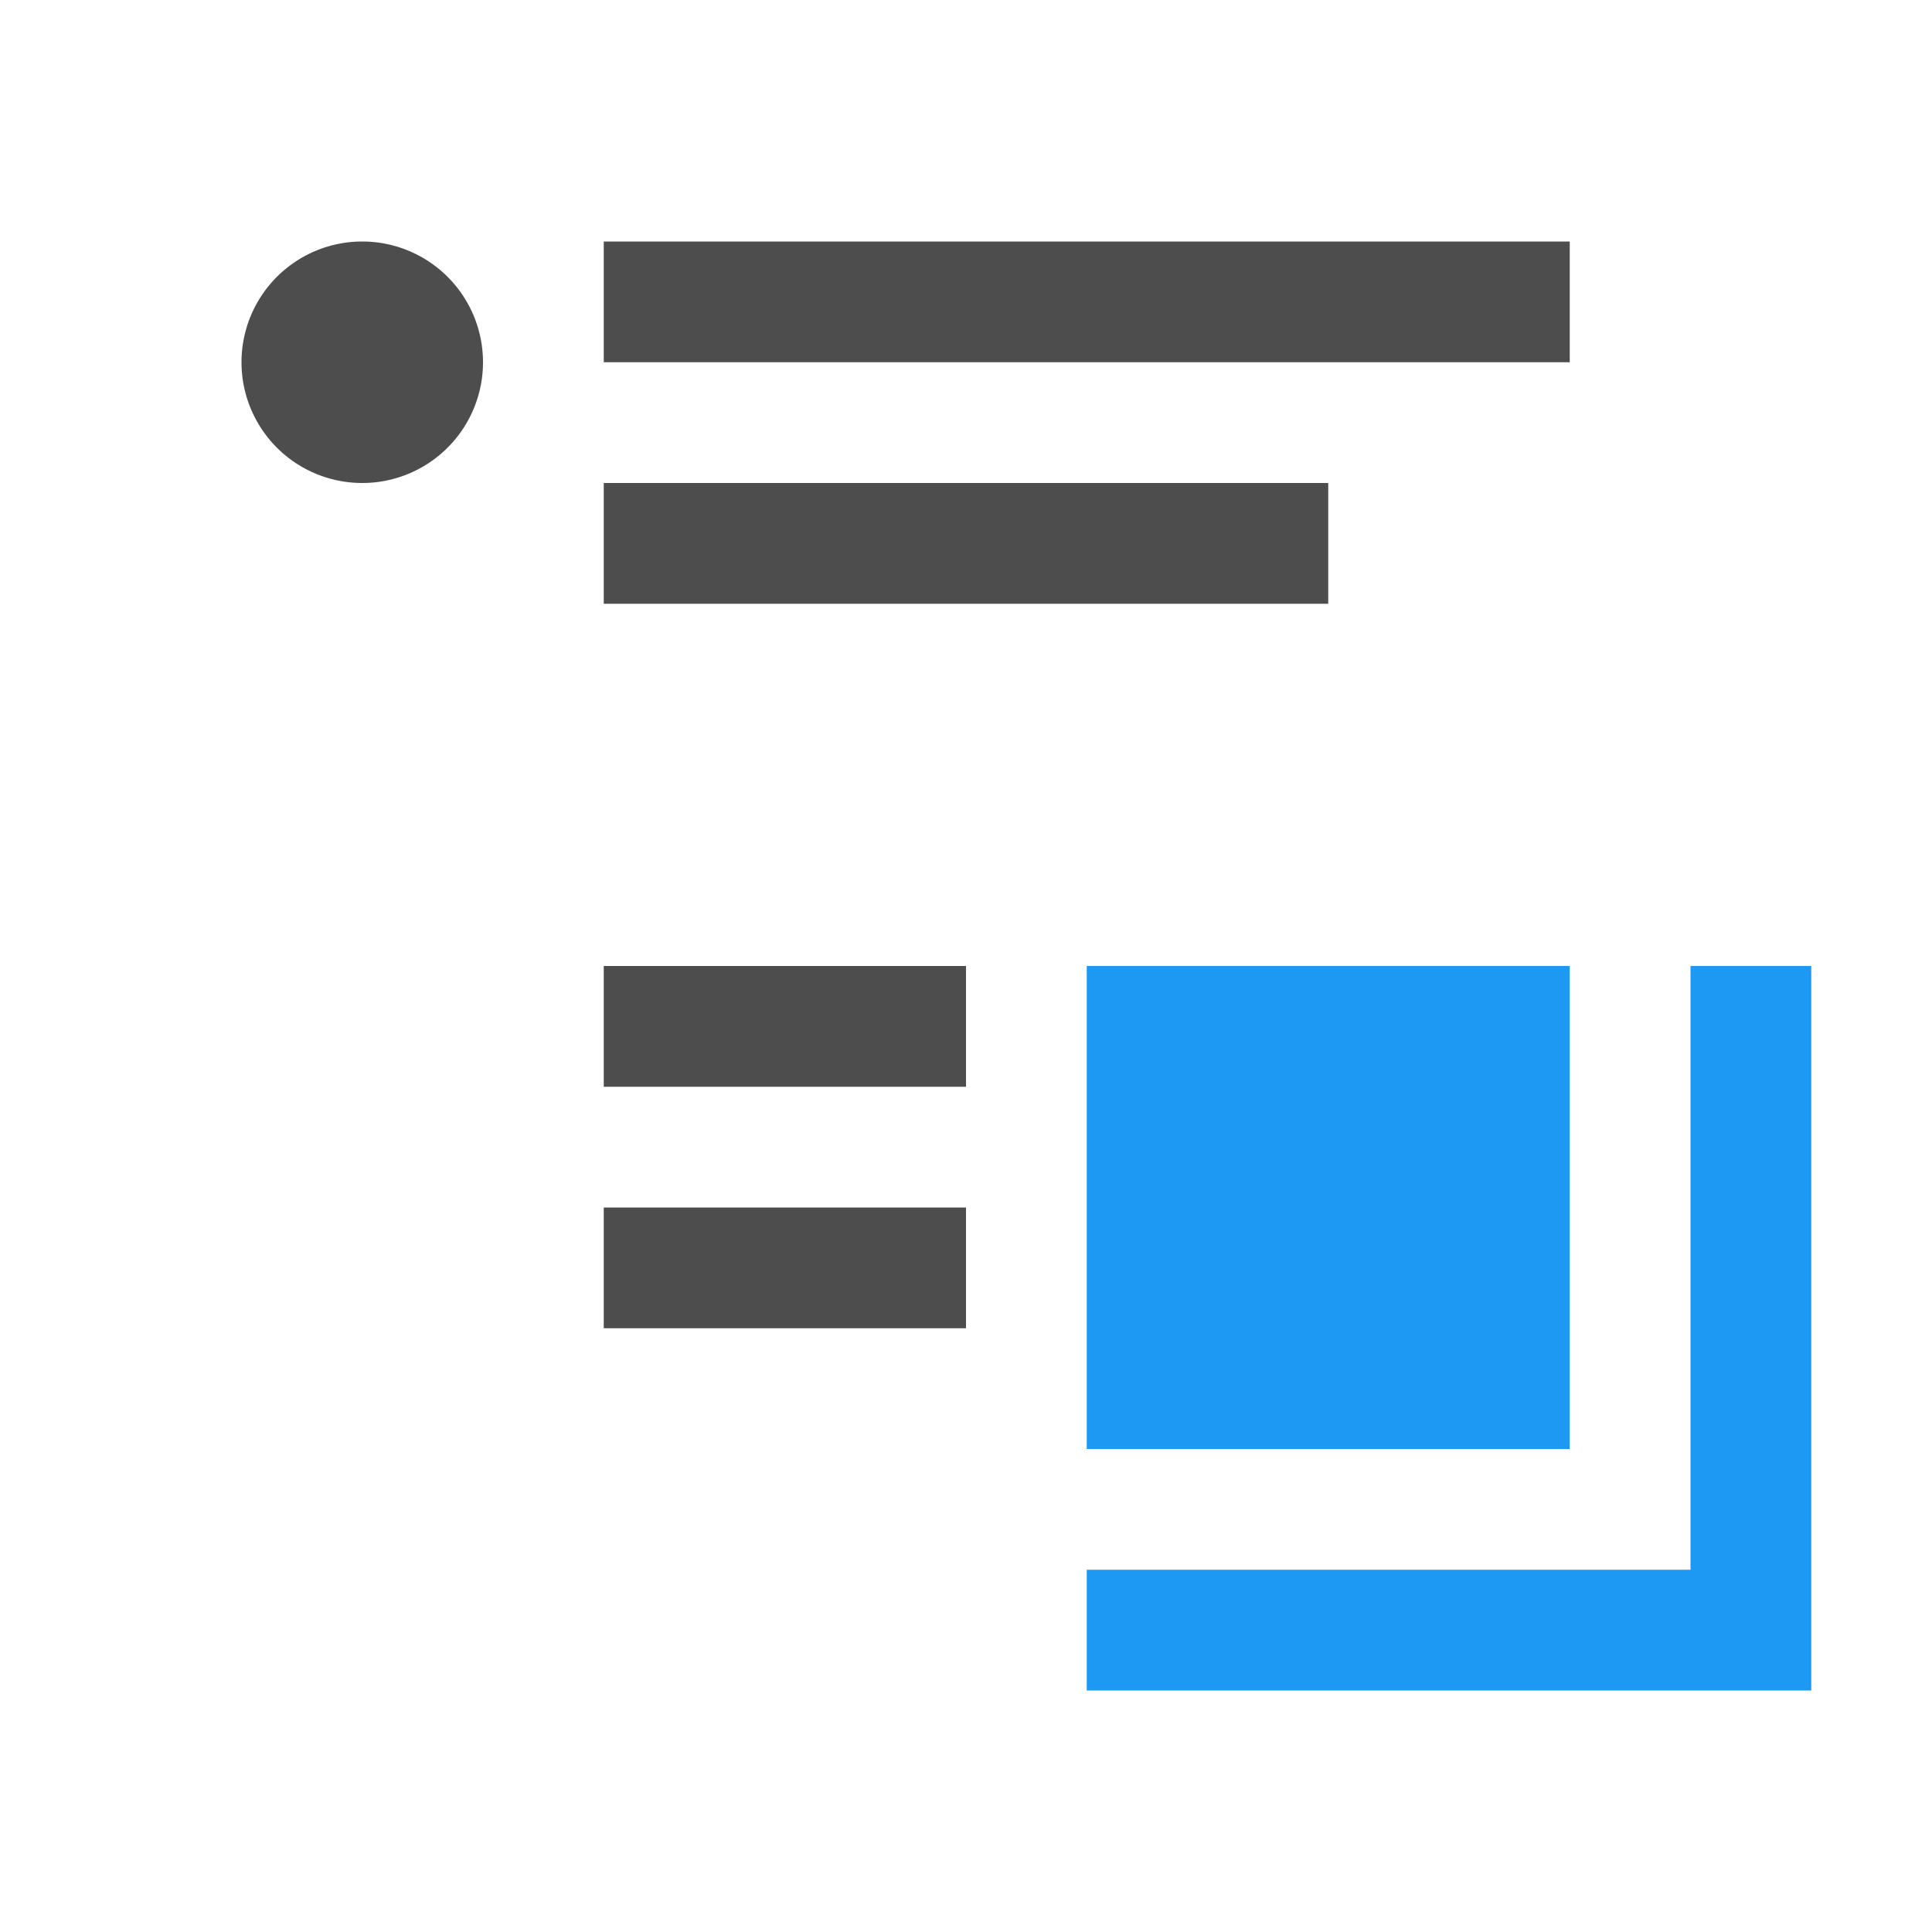
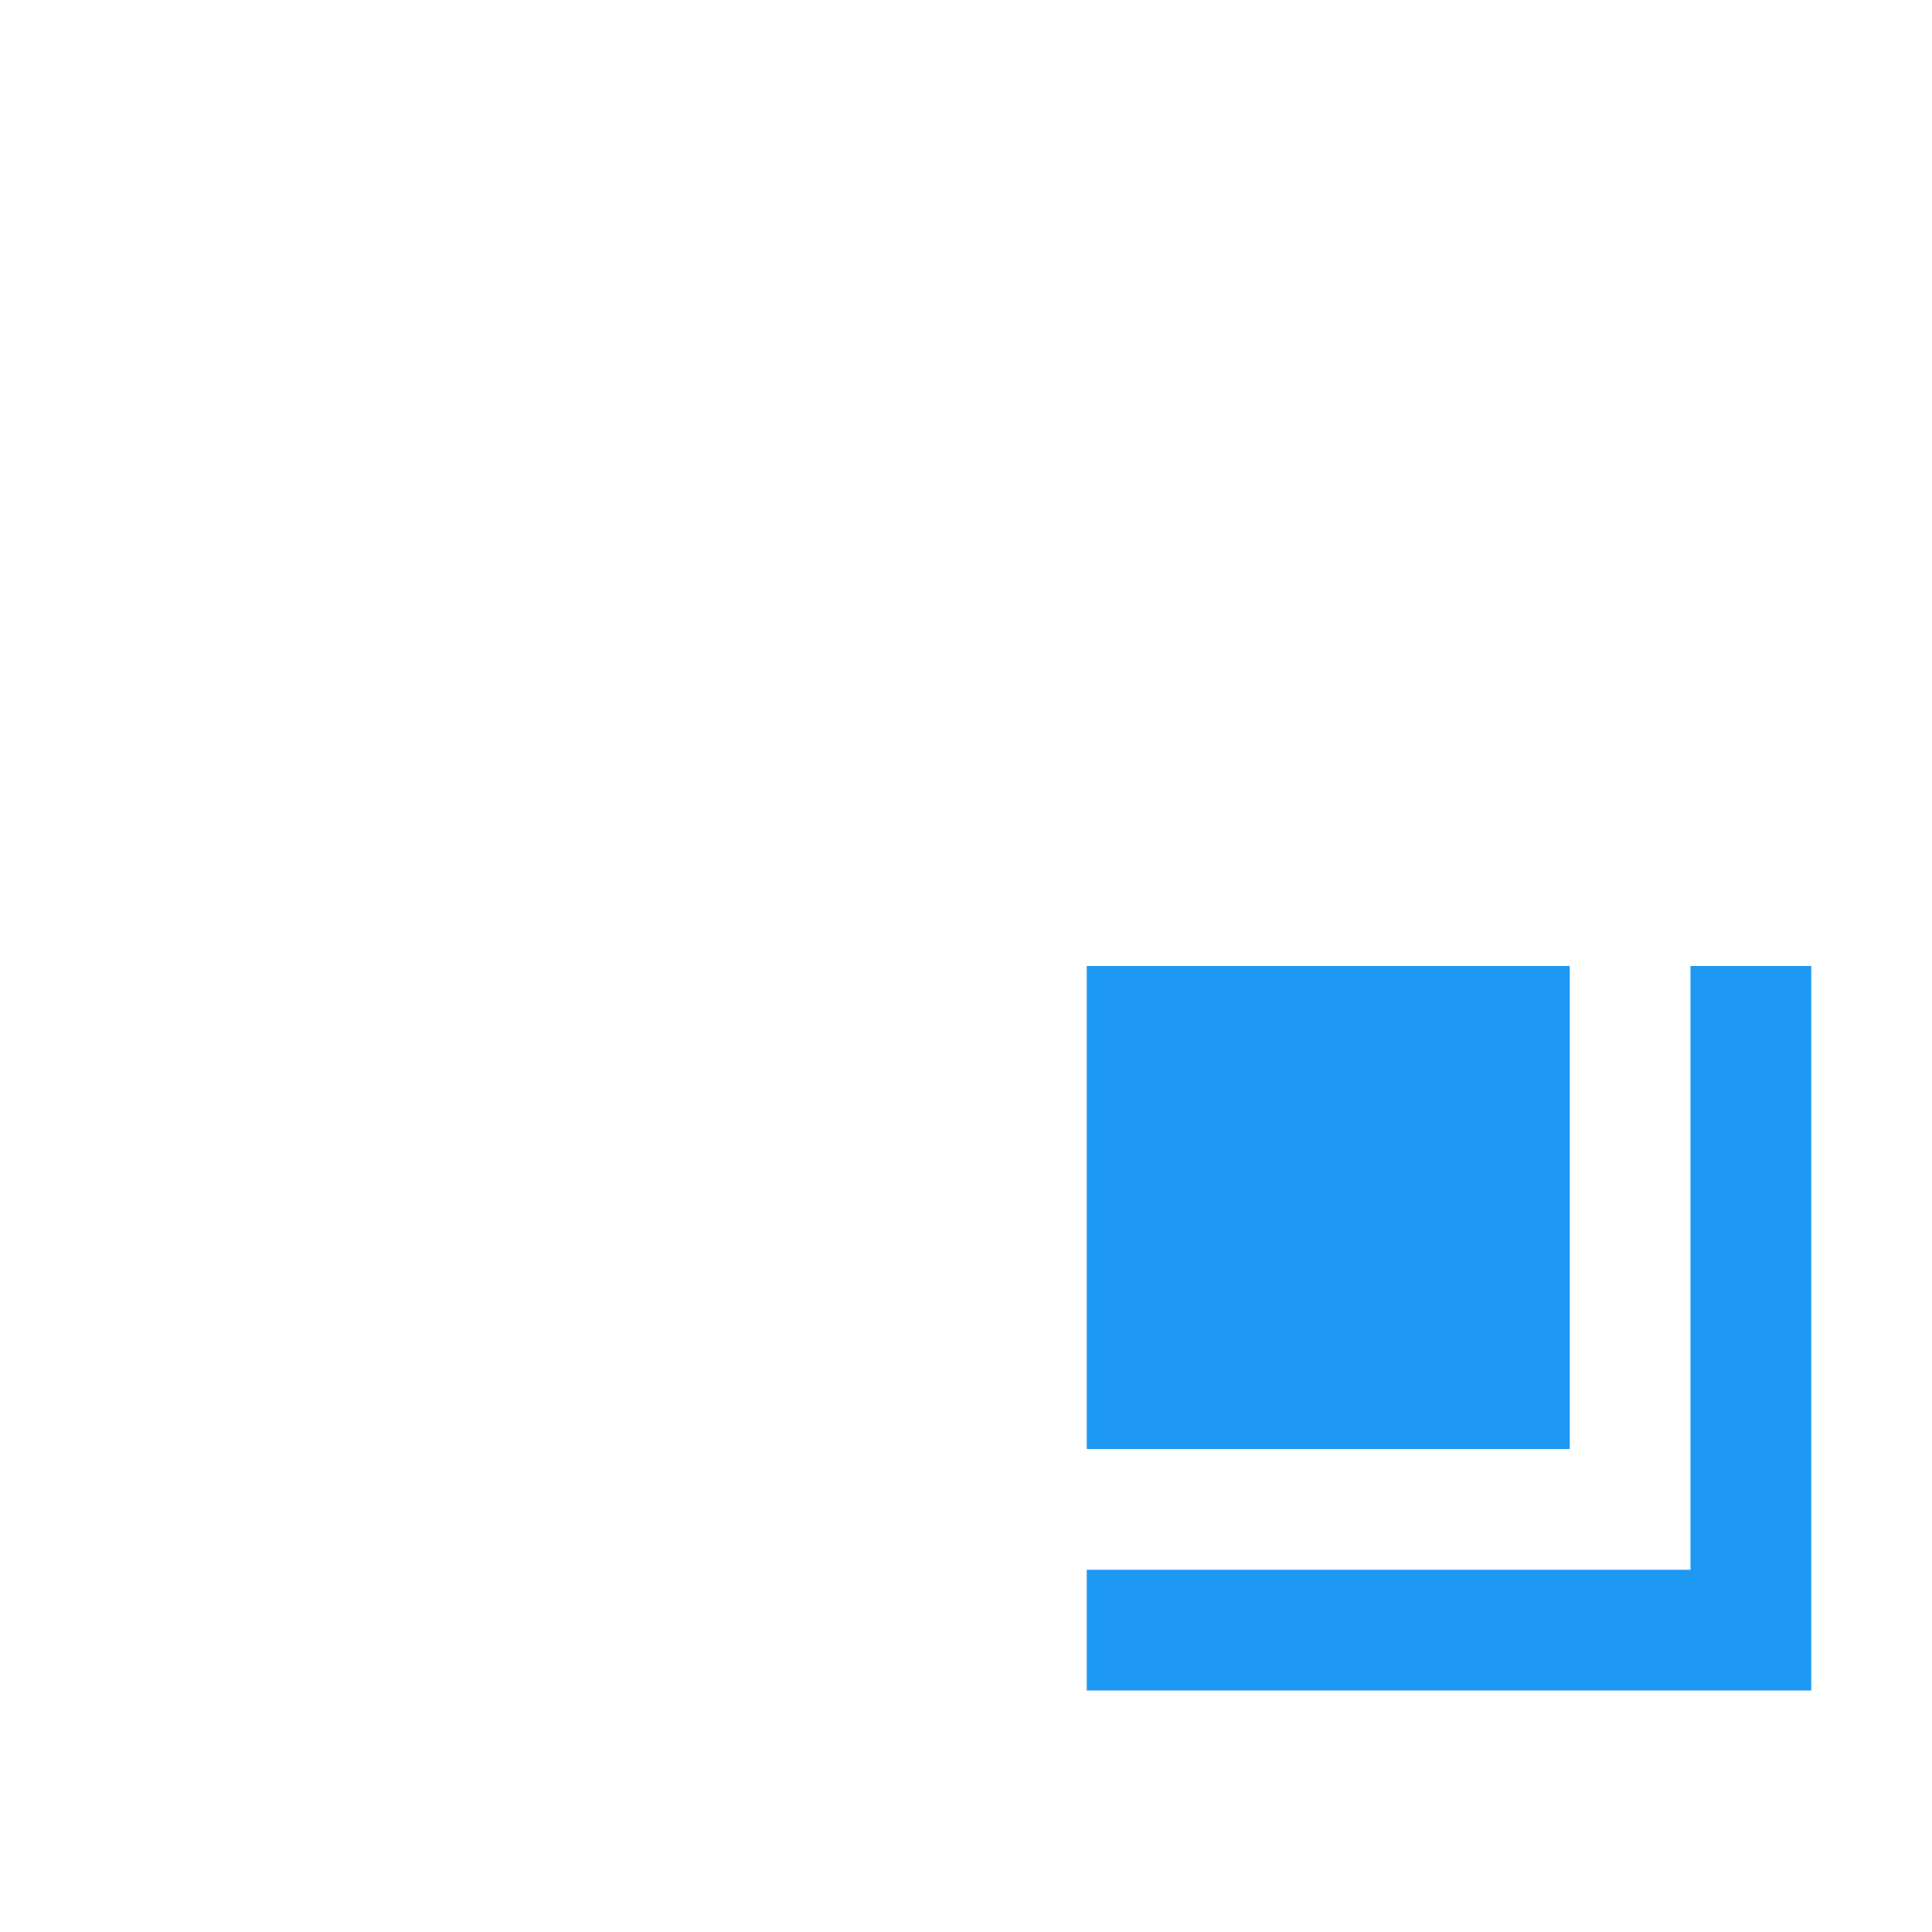
<svg xmlns="http://www.w3.org/2000/svg" viewBox="0 0 16 16">
-   <path style="fill:#4d4d4d" d="M 3 2 A 1 1 0 0 0 2 3 A 1 1 0 0 0 3 4 A 1 1 0 0 0 4 3 A 1 1 0 0 0 3 2 z M 5 2 L 5 3 L 7 3 L 13 3 L 13 2 L 7 2 L 5 2 z M 5 4 L 5 5 L 7 5 L 11 5 L 11 4 L 7 4 L 5 4 z M 5 8 L 5 9 L 7 9 L 8 9 L 8 8 L 7 8 L 5 8 z M 5 10 L 5 11 L 7 11 L 8 11 L 8 10 L 7 10 L 5 10 z " />
  <path style="fill:#1d99f3" d="M 9 8 L 9 9 L 9 12 L 10 12 L 13 12 L 13 9 L 13 8 L 9 8 z M 14 8 L 14 9 L 14 13 L 11 13 L 10 13 L 9 13 L 9 14 L 10 14 L 11 14 L 15 14 L 15 9 L 15 8 L 14 8 z " />
</svg>